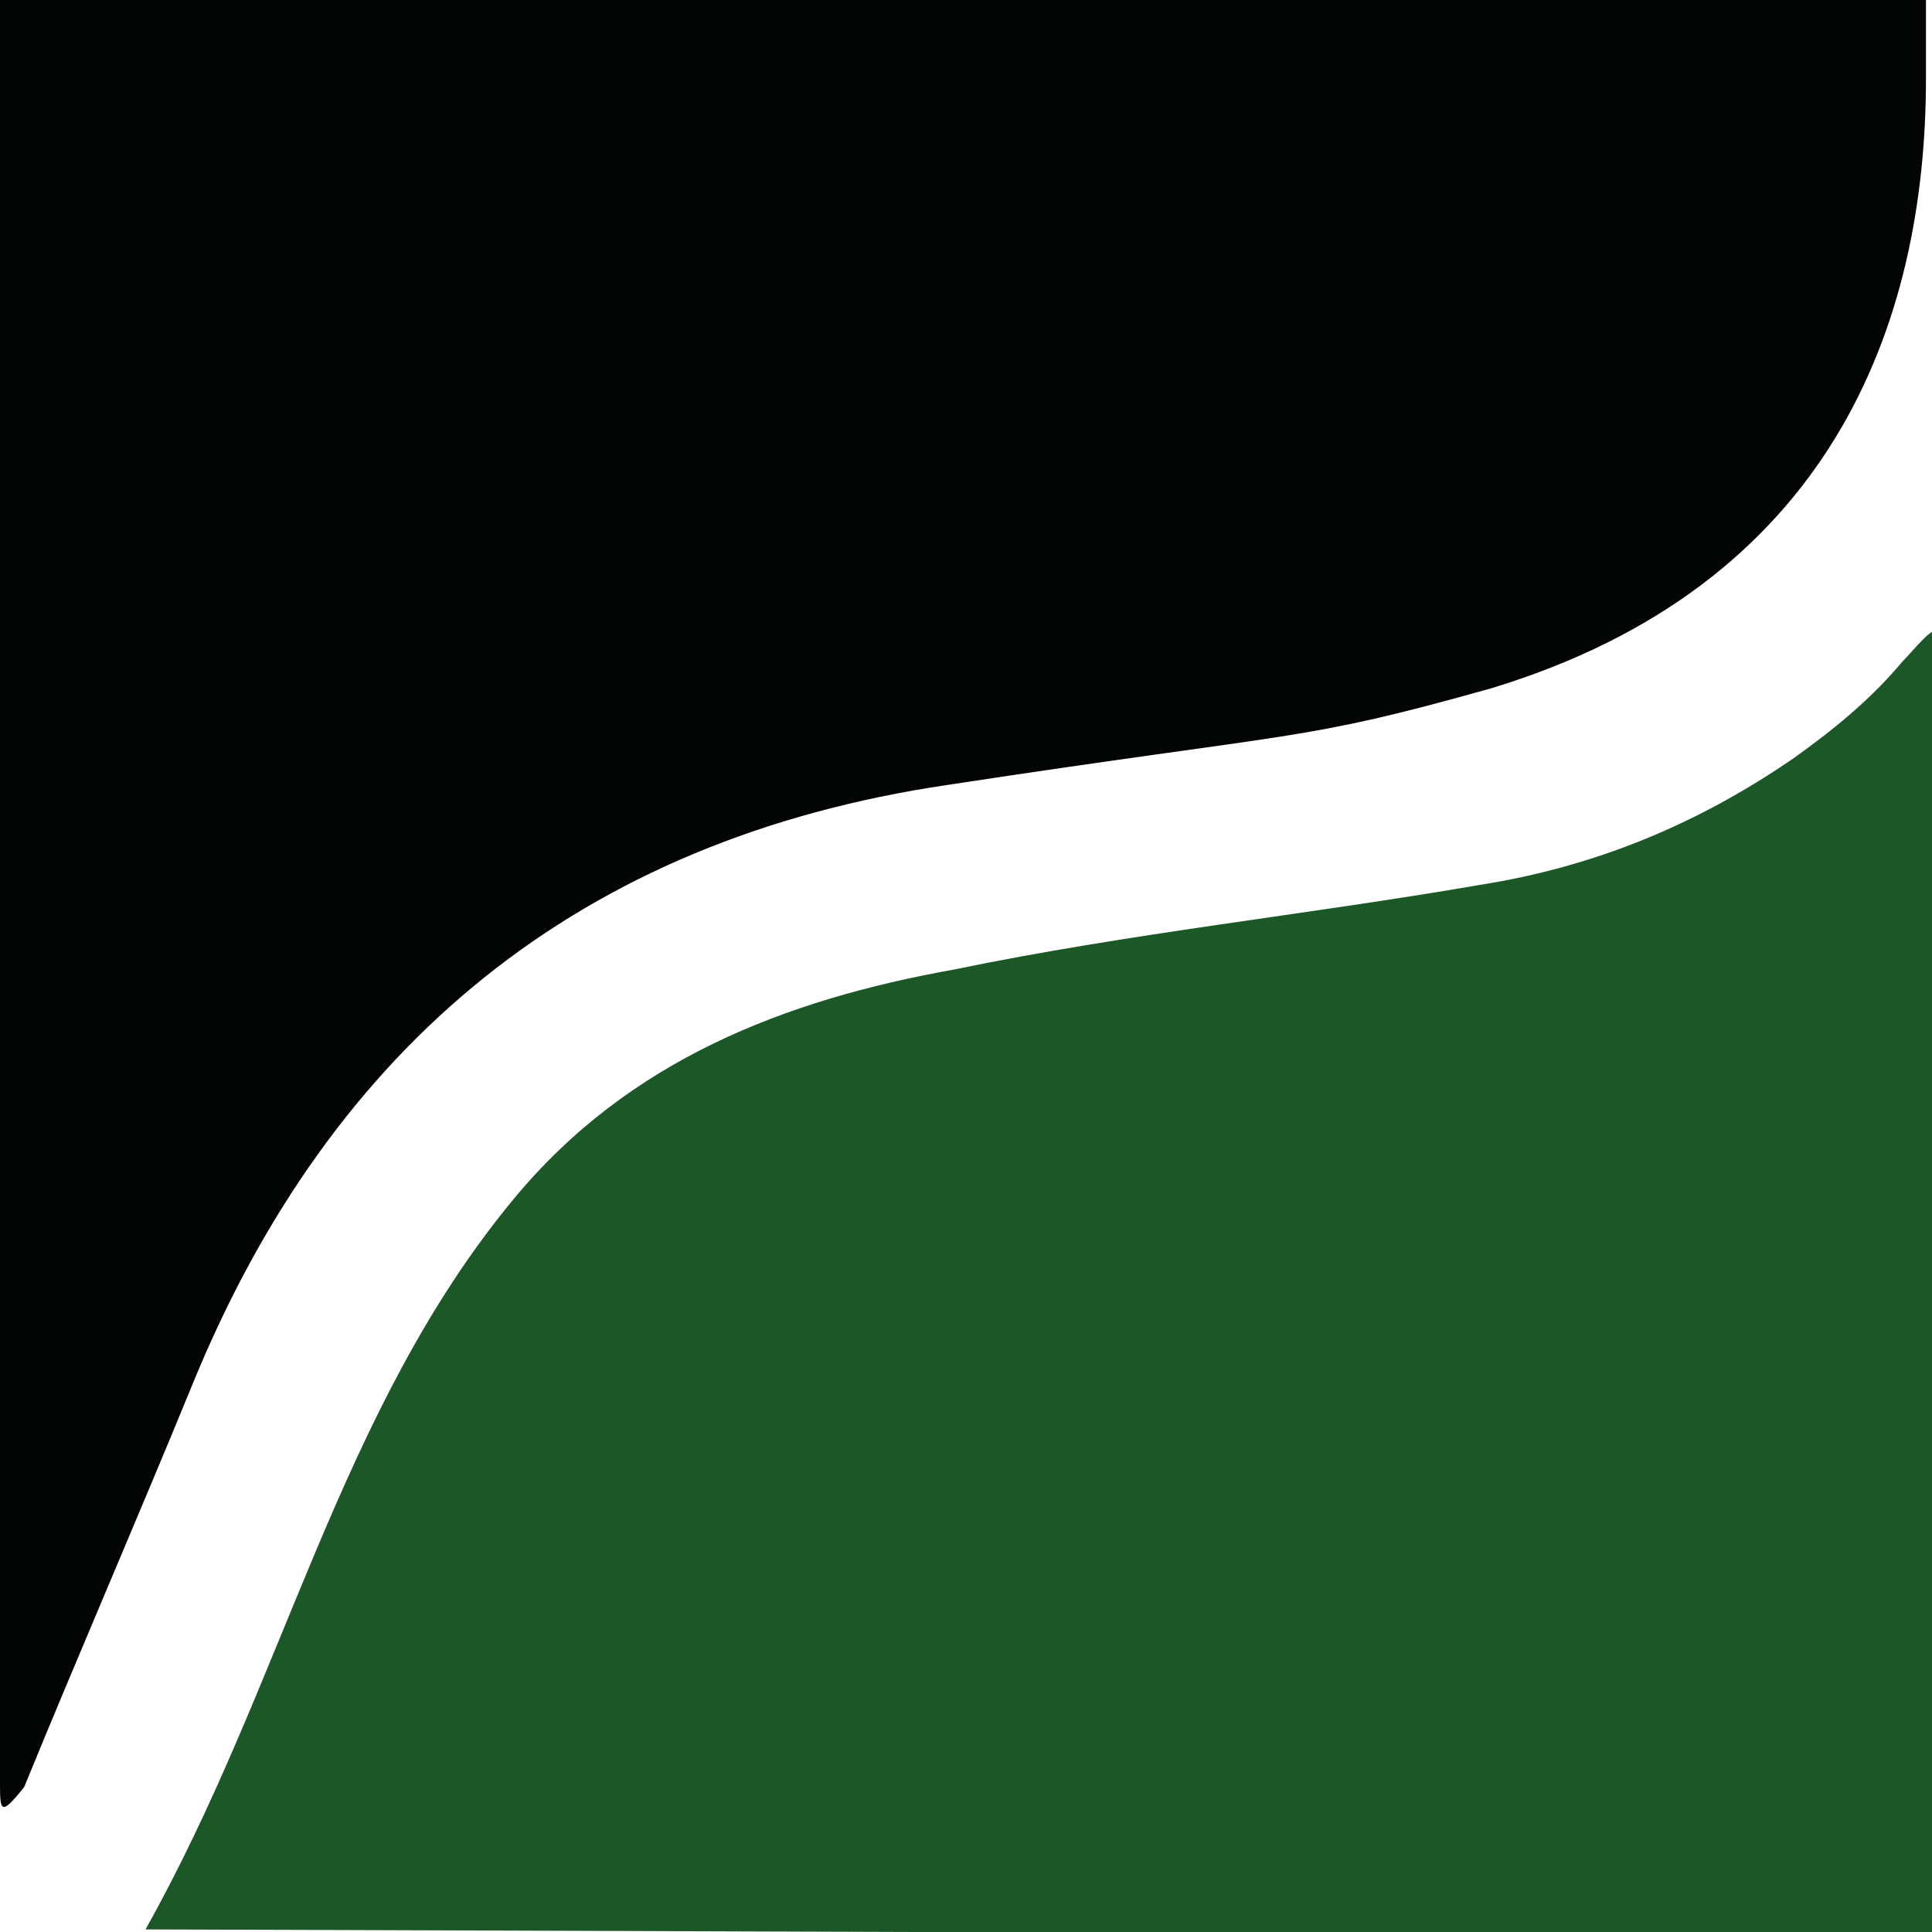
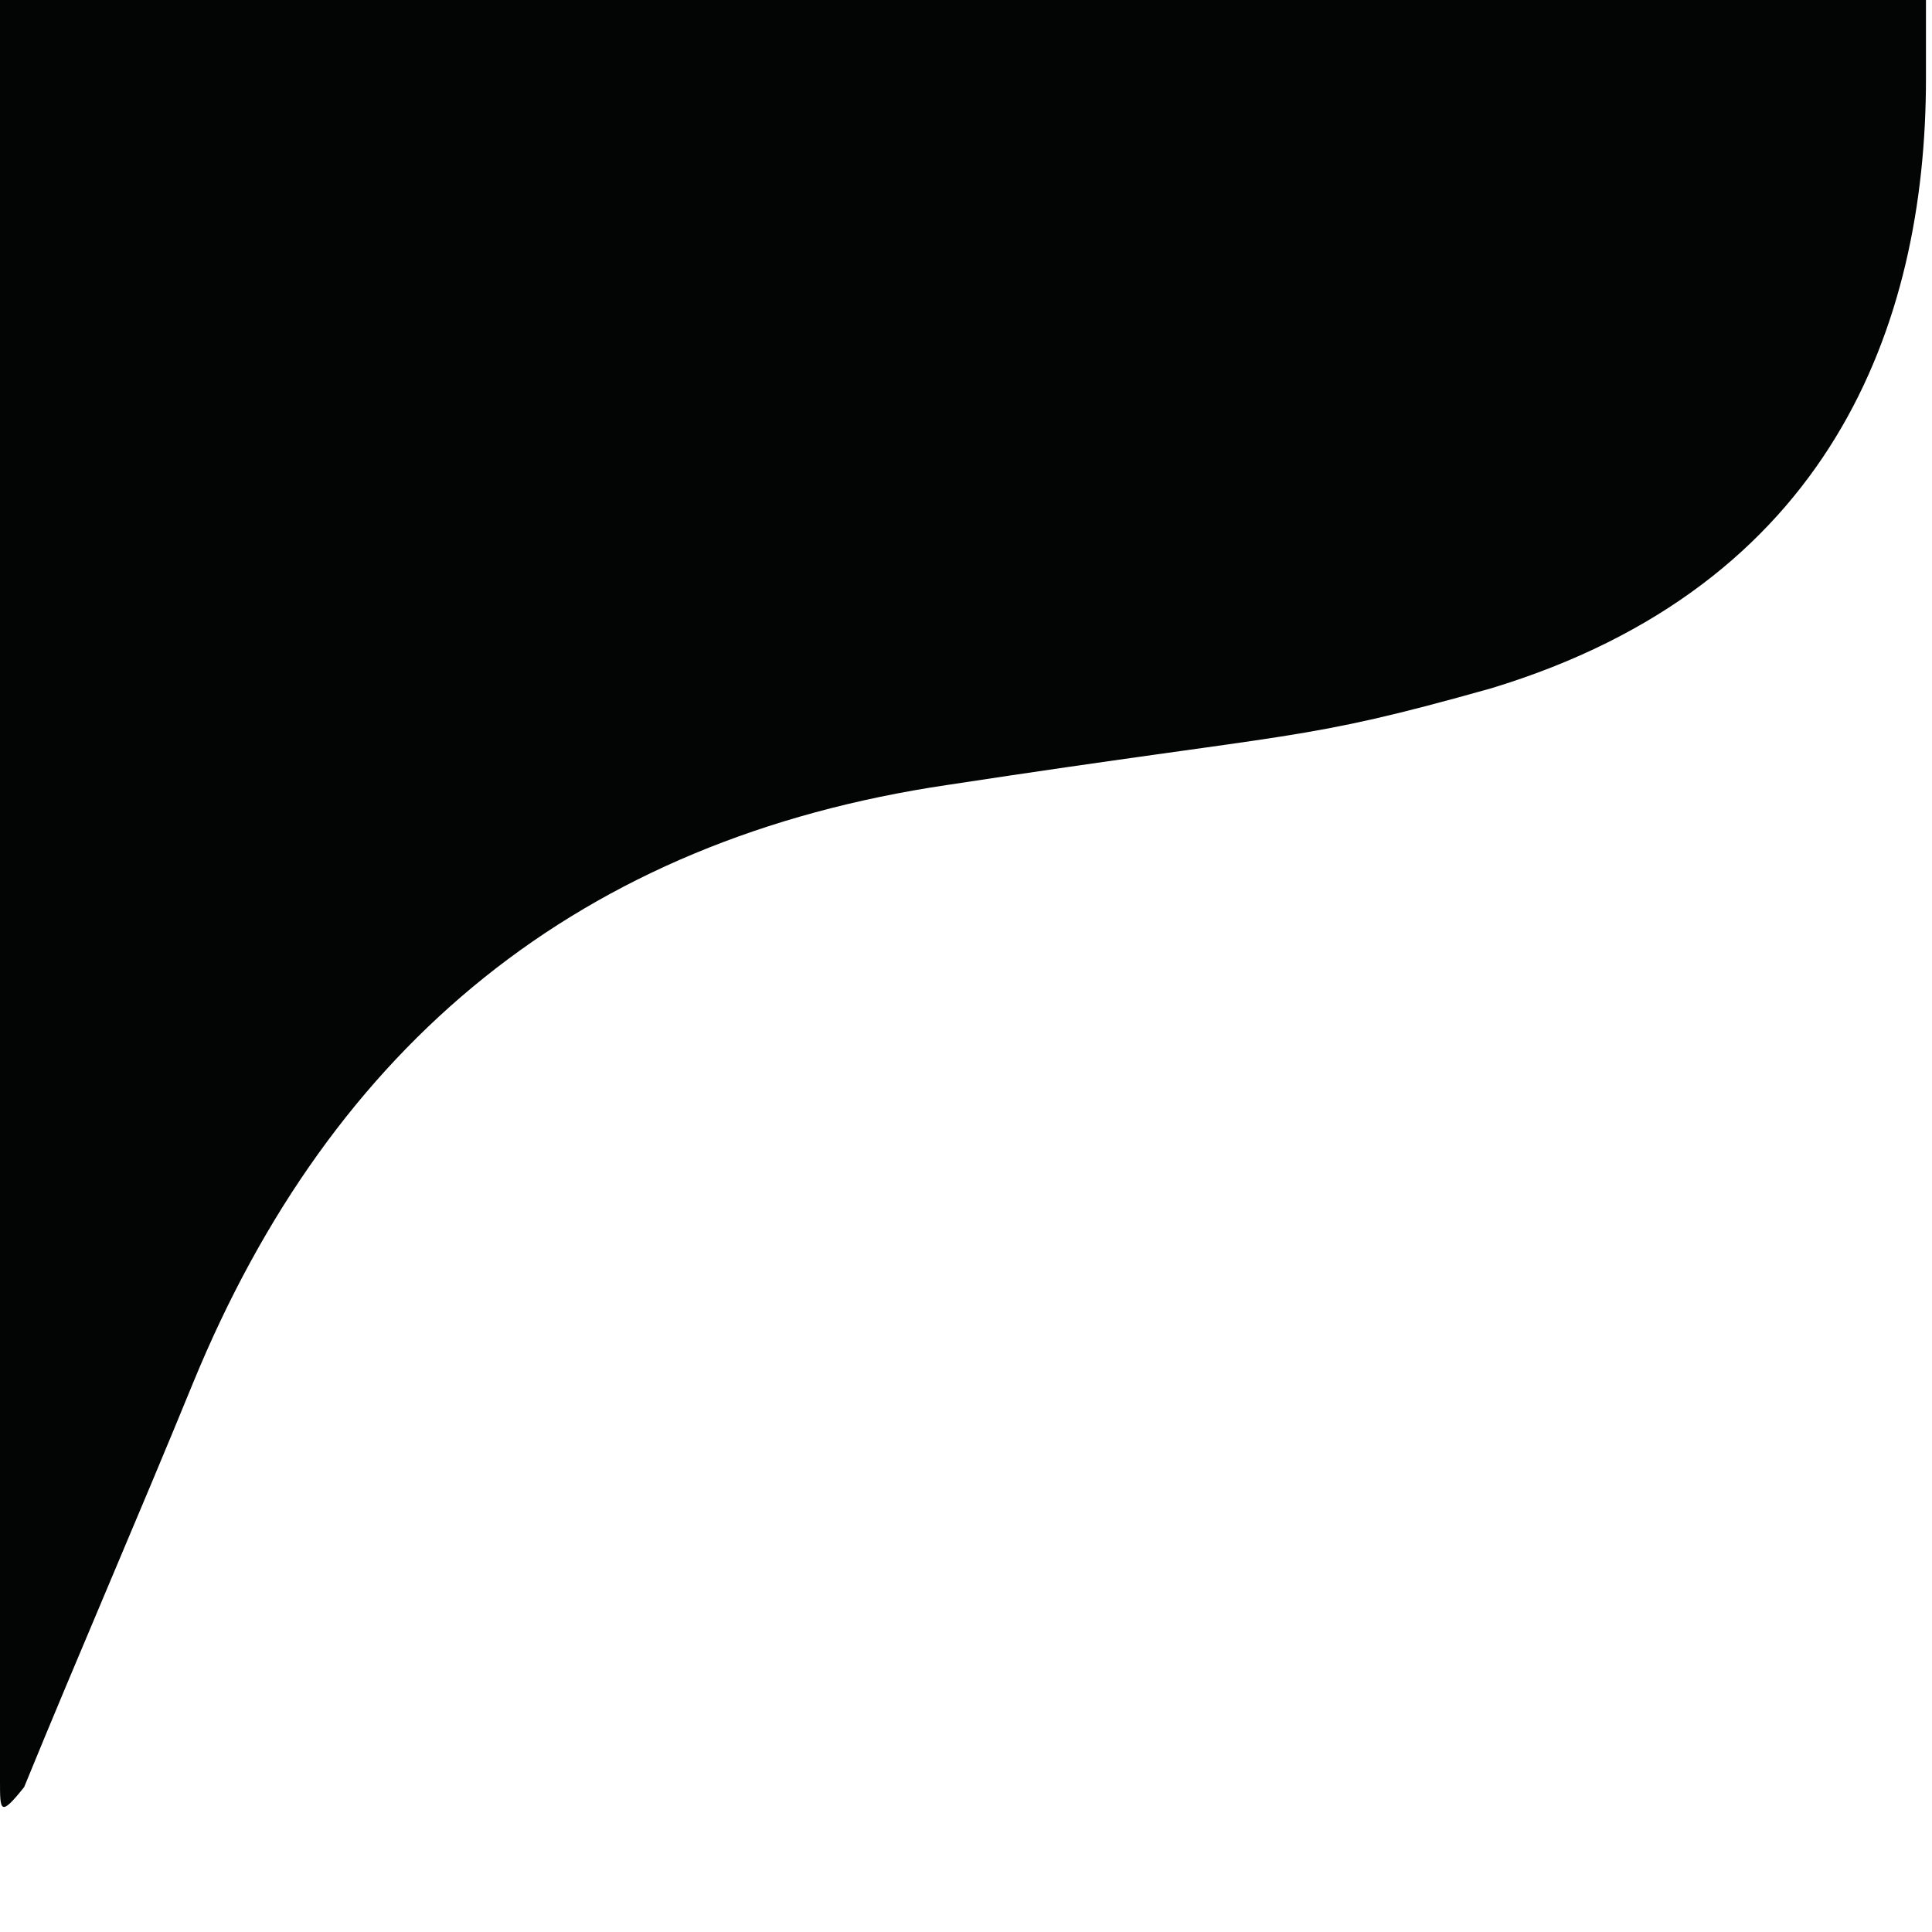
<svg xmlns="http://www.w3.org/2000/svg" id="Layer_1" width="32" height="32" viewBox="0 0 32 32">
  <style>.st0{fill:#030504;} .st1{fill:#1B5727;}</style>
  <g id="Group_30">
    <g id="Group_28">
      <path id="Path_12" class="st0" d="M0 29.5V0h31.9v1.3c0 4.1-1.6 8.4-7.2 10.1-3.2.9-3.1.7-9 1.6-6.1.9-10.2 4.3-12.5 9.9-.9 2.2-1.9 4.5-2.8 6.7-.4.5-.4.4-.4-.1z" />
    </g>
    <g id="Group_29">
-       <path id="Path_13" class="st1" d="M2.41 31.957s0 .1 0 0c2.3-4.1 3.2-8.6 6.1-12.1 1.9-2.3 4.5-3.3 7.3-3.8 2.9-.6 5.8-.9 8.7-1.4 1.9-.3 3.6-1 5.2-2.1.7-.5 1.3-1 1.8-1.6.2-.2.5-.6.6-.5V32.057" />
-     </g>
+       </g>
  </g>
</svg>